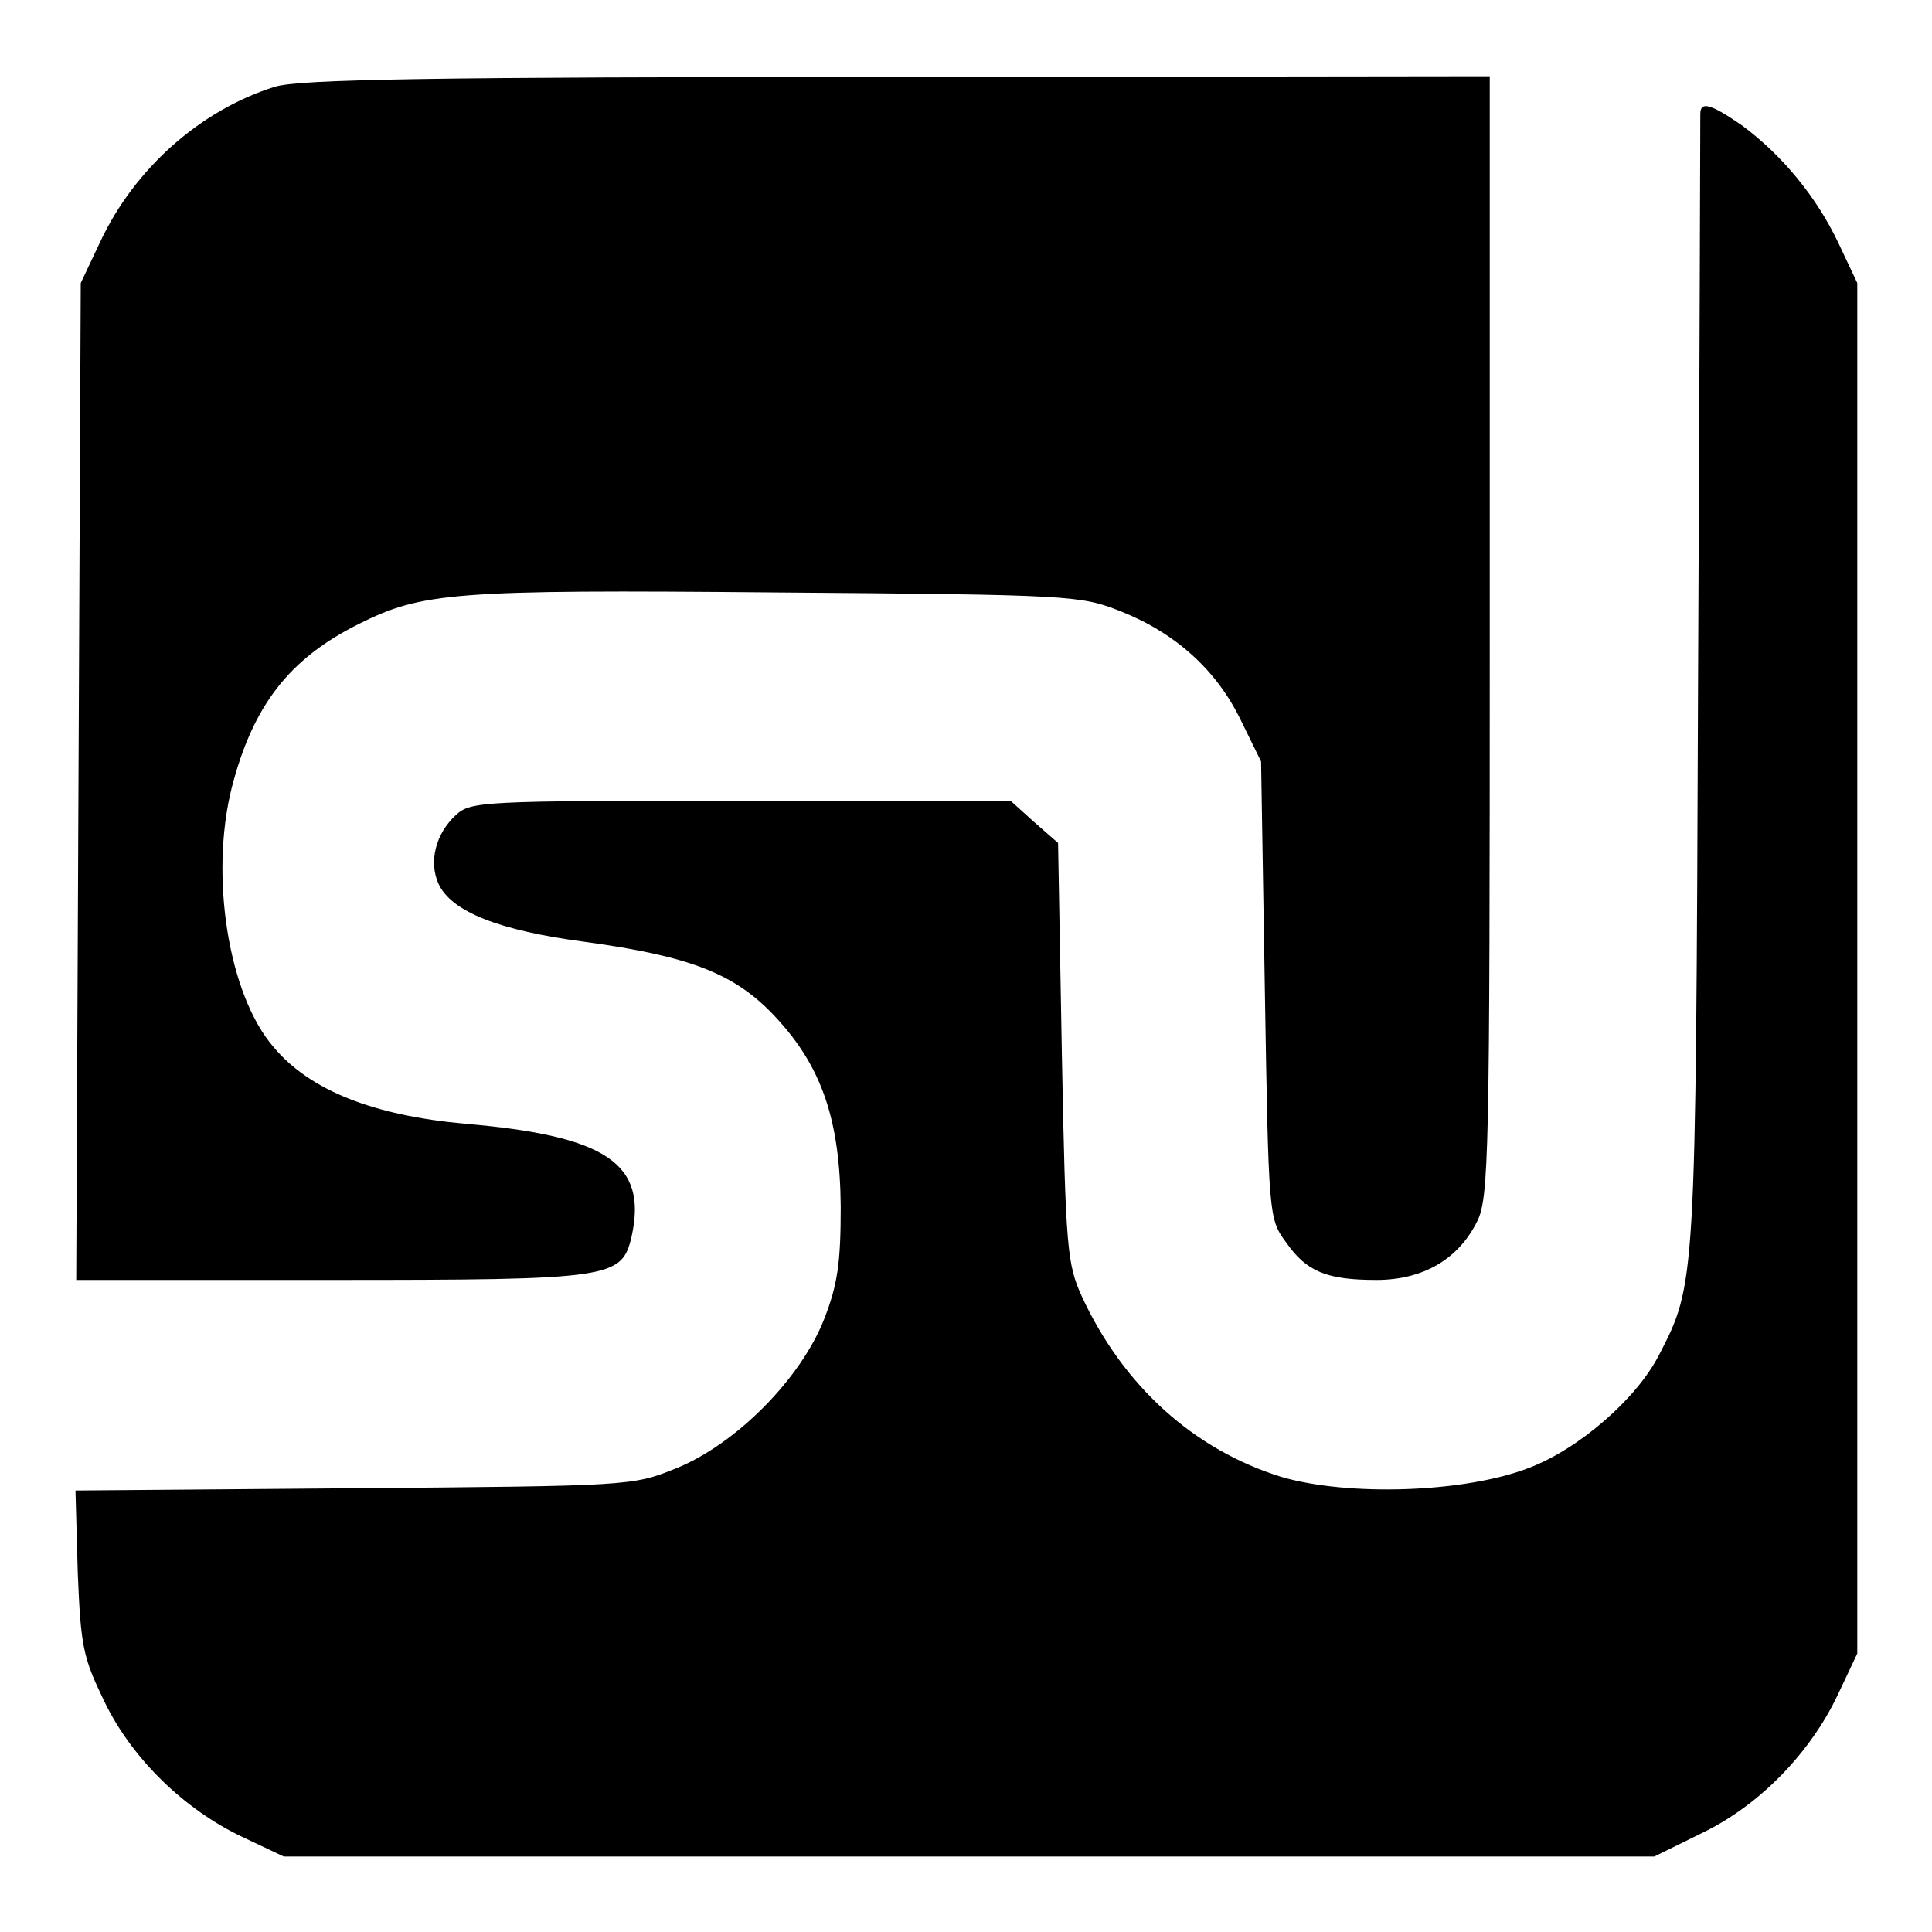
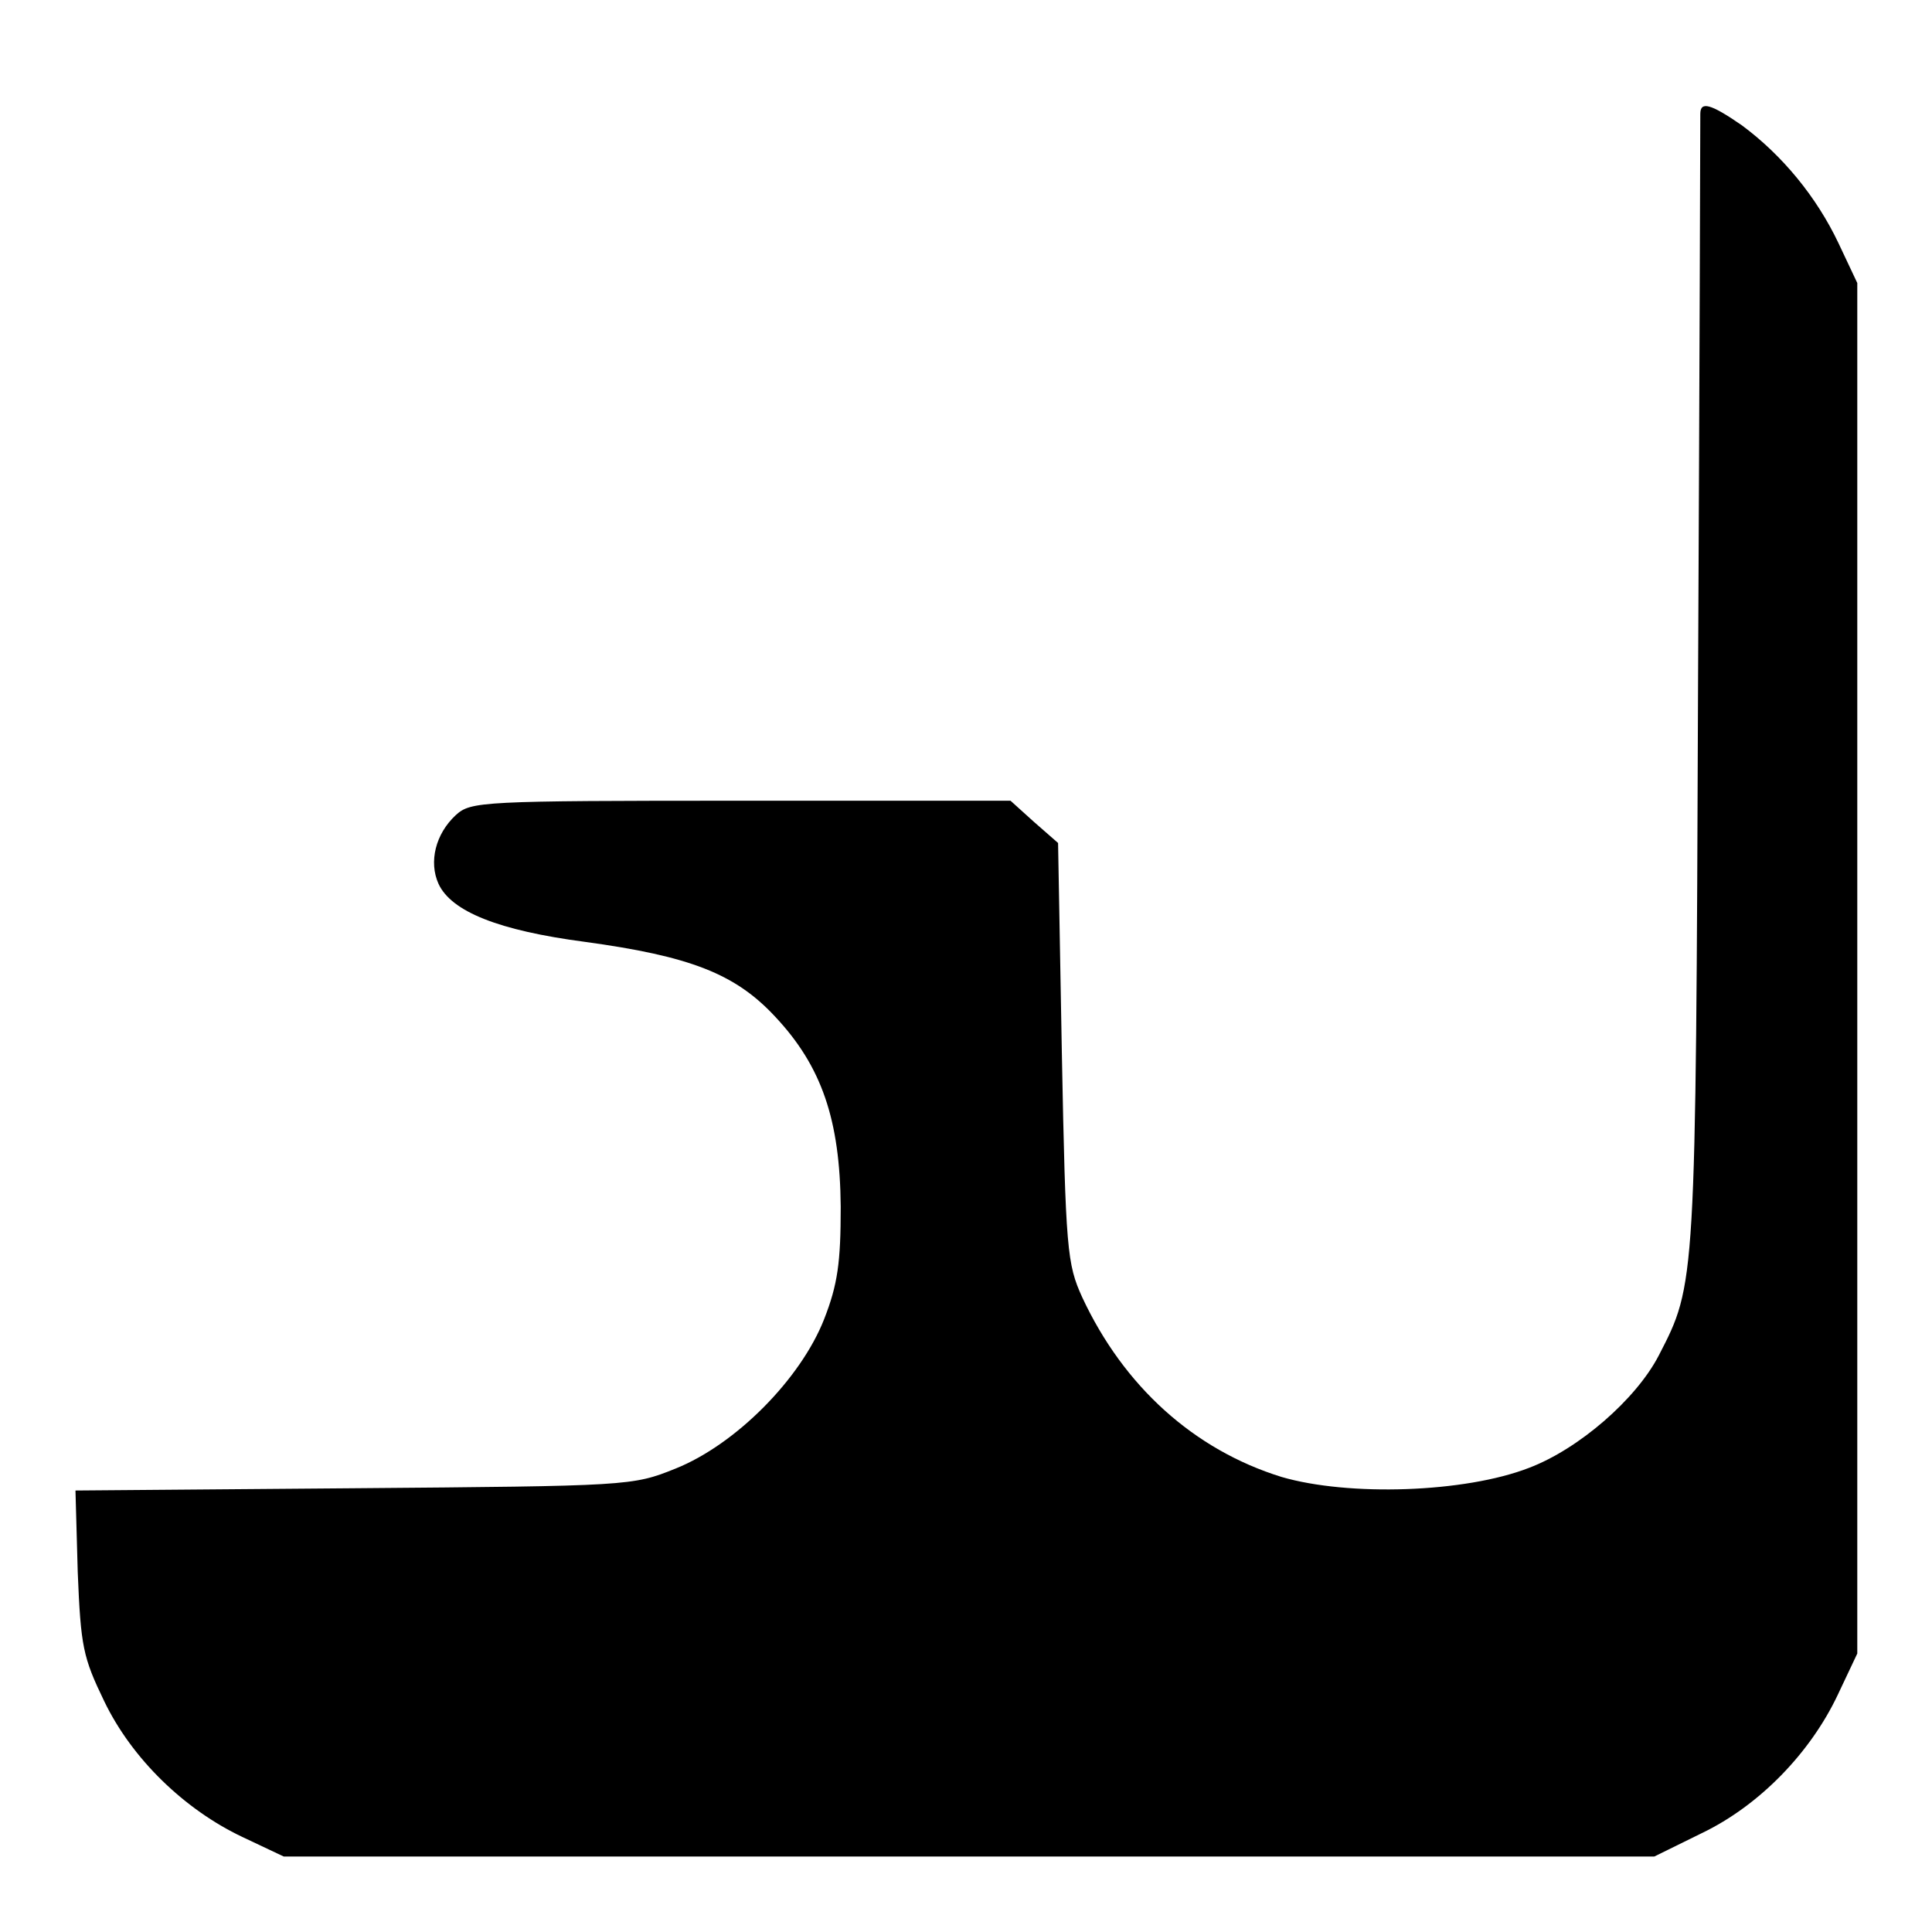
<svg xmlns="http://www.w3.org/2000/svg" version="1.1" x="0px" y="0px" viewBox="0 0 256 256" enable-background="new 0 0 256 256" xml:space="preserve">
  <g>
    <g>
-       <path fill="#000000" d="M36.4,11.5C26.5,14.6,17.8,22.4,13.3,32l-2.6,5.5l-0.3,66l-0.3,66.1h33.7c37.4,0,38.6-0.2,39.9-5.8  c2.1-9.6-3.3-13.3-22.1-14.9c-12.1-1.1-20.5-4.4-25.3-10.1c-6.1-7-8.5-22.8-5.6-34.4c2.8-10.9,7.6-17.1,16.8-21.7  c8.4-4.2,12.4-4.6,55.3-4.2c39.3,0.3,40.4,0.4,45.7,2.5c7.3,2.9,12.7,7.8,15.9,14.4l2.7,5.5l0.5,30.3c0.5,29.9,0.5,30.3,2.8,33.4  c2.7,3.9,5.4,5,12,5c6.1,0,10.8-2.7,13.3-7.7c1.6-3.1,1.7-8.8,1.7-77.6V10.1L119,10.2C56.9,10.2,39.6,10.5,36.4,11.5z" />
      <path fill="#000000" d="M225.3,15.1c0,0.7-0.1,34.8-0.3,75.7c-0.3,79.7-0.3,79.3-5.2,88.8c-3,5.8-10.6,12.4-17.2,14.9  c-8.5,3.3-23.9,3.8-32.8,1.2c-11.6-3.6-20.9-12-26.4-23.8c-2-4.4-2.2-6.2-2.7-32.4l-0.5-27.8l-3.2-2.8l-3.1-2.8H98.3  c-34.7,0-35.9,0.1-37.9,1.9c-2.7,2.5-3.6,6.2-2.3,9.1c1.7,3.7,8,6.2,19.4,7.7c13.9,1.9,19.9,4.2,25.2,9.9  c6.2,6.6,8.6,13.7,8.7,25.2c0,7.4-0.4,10.3-2.2,14.9c-3.1,7.9-11.7,16.6-19.7,19.8c-5.7,2.3-6.2,2.3-42.6,2.6L10,197.5l0.3,10.8  c0.4,9.9,0.7,11.3,3.5,17.1c3.7,7.7,10.7,14.4,18.3,18l5.5,2.6h90.8h90.8l6.3-3.1c7.7-3.7,14.4-10.7,18-18.3l2.6-5.5v-90.8V37.5  l-2.5-5.3c-2.9-6.1-7.4-11.6-12.8-15.6C226.6,13.7,225.3,13.4,225.3,15.1z" />
    </g>
  </g>
</svg>